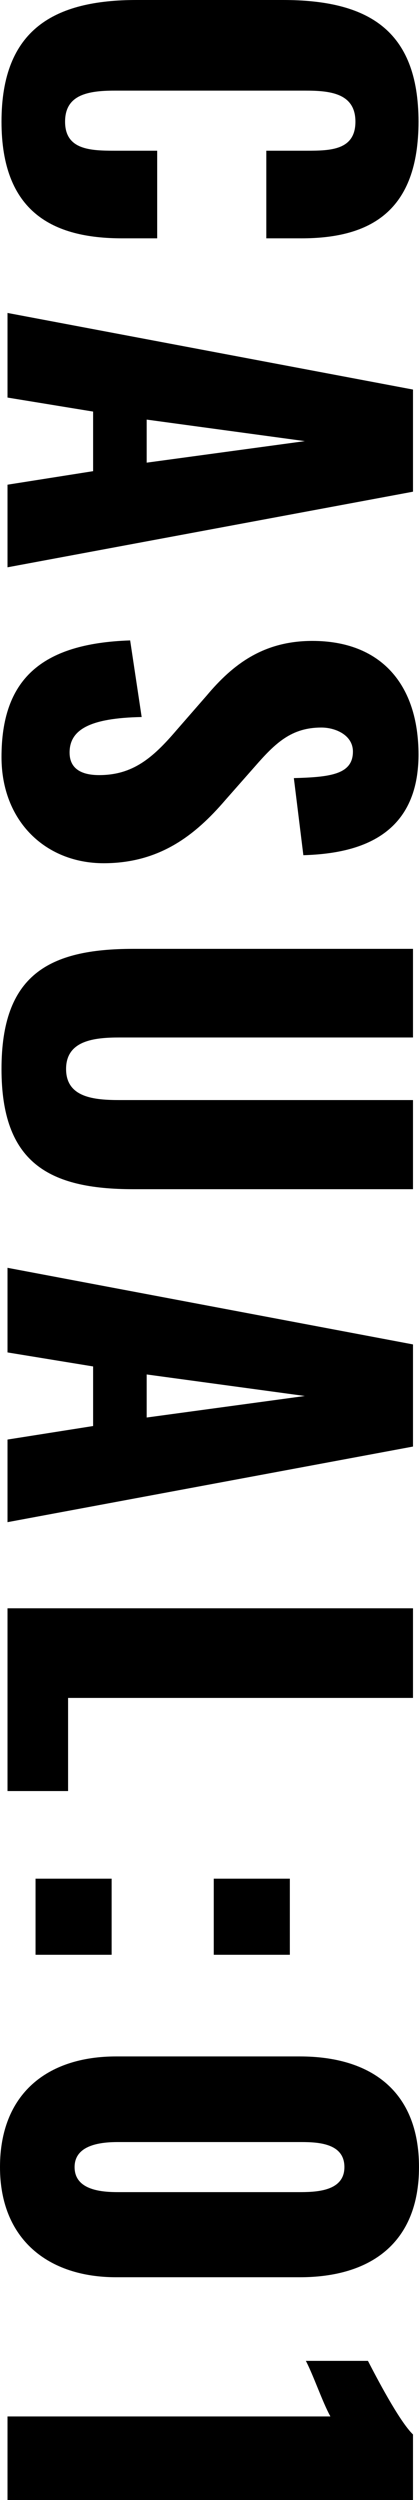
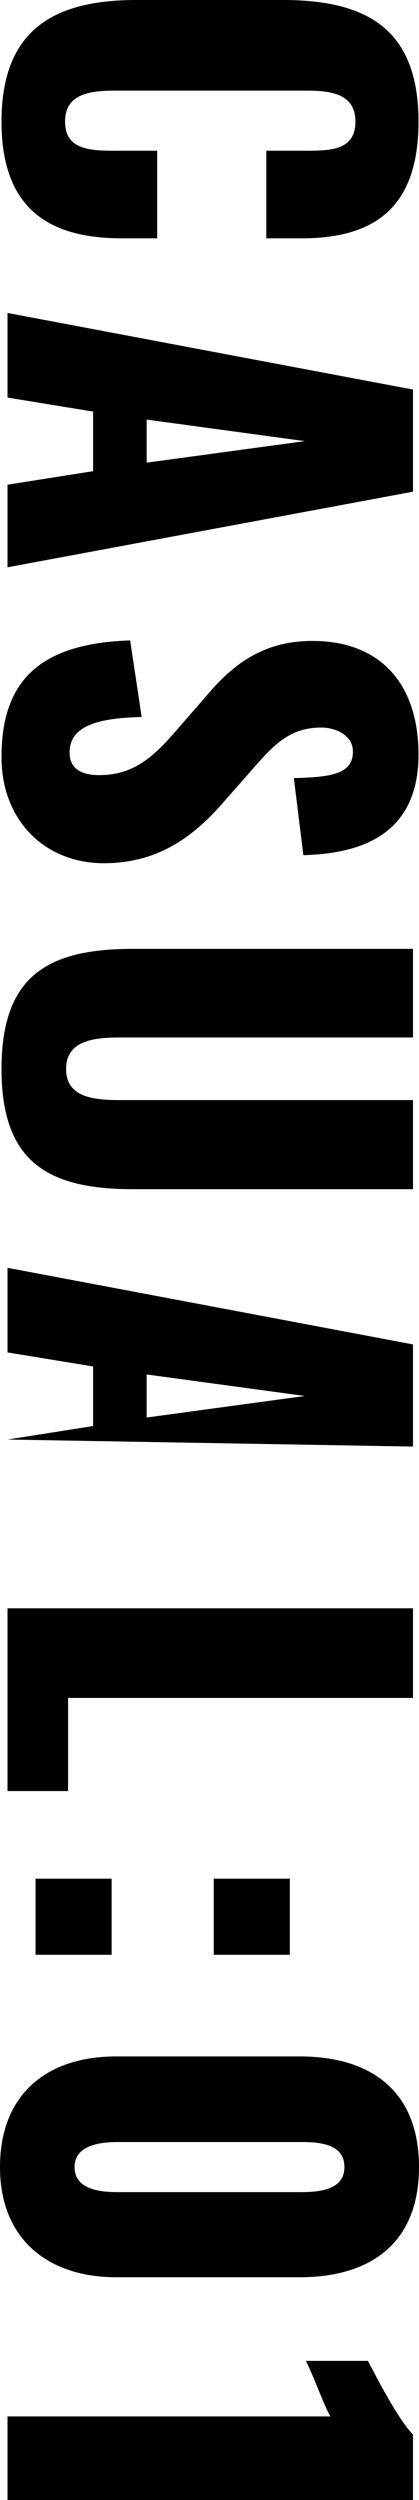
<svg xmlns="http://www.w3.org/2000/svg" width="41.85" height="249.65" viewBox="0 0 41.85 249.65">
-   <path id="パス_7006" data-name="パス 7006" d="M14.6.6c9.05,0,11.65-5.15,11.65-12.05v-3.5H17.5v4.25c0,2.45-.1,4.95-2.9,4.95-2.65,0-3.1-2.2-3.1-4.95V-29.75c0-2.45.25-5,3.1-5s2.9,2.5,2.9,4.85v4.05h8.75v-3.5c0-6.9-2.7-11.7-11.65-11.7C5.35-41.05,2.45-35.9,2.45-27.5v14.6C2.45-4.7,5.35.6,14.6.6ZM33.7,0h8.45l1.4-8.55H49.5L50.85,0H59.1L51.55-40.5H41.35ZM44.35-13.9,46.5-29.7l2.15,15.8ZM78.05.6c6.45,0,10.6-4.45,10.6-10.2,0-5.6-2.8-9.15-6.3-12.15L79-24.7c-2.35-2.05-3.9-3.65-3.9-6.65,0-1.4.75-3.15,2.4-3.15,2.3,0,2.55,2.3,2.65,5.9l7.7-.95c-.15-4.75-1.4-11.5-10.05-11.5-7,0-11.35,3.75-11.35,10.6,0,4.9,2.35,7.95,5.45,10.55l3.5,3.05c2.75,2.35,4.45,4.35,4.45,7.7,0,1.4-.4,2.95-2.25,2.95-2.25,0-3.45-1.95-3.55-7.2L66.4-12.25C66.7-3.25,70.4.6,78.05.6ZM109.2.6c9.3,0,12-4.65,12-13.15V-40.5h-8.9v29.3c0,2.55-.25,5.35-3.1,5.35s-3.15-2.8-3.15-5.35V-40.5H97.2v27.95C97.2-4.05,99.85.6,109.2.6ZM129.05,0h8.45l1.4-8.55h5.95L146.2,0h8.25L146.9-40.5H136.7ZM139.7-13.9l2.15-15.8L144-13.9ZM163.05,0H181.3V-6.05H172V-40.5h-8.95Zm27-20.6h7.6v-7.6h-7.6Zm0,17.8h7.6v-7.6h-7.6ZM218.85.75c7.2,0,11-4.8,11-11.6V-29.2c0-7.1-3.45-11.9-11-11.9-7.6,0-11.05,4.8-11.05,11.9v18.35C207.8-3.95,211.55.75,218.85.75Zm0-7.45c-2.3,0-2.5-2.8-2.5-4.35V-29c0-1.65-.05-4.65,2.5-4.65,2.5,0,2.5,3,2.5,4.65v17.95C221.35-9.5,221.2-6.7,218.85-6.7ZM243.75,0h8.35V-40.5h-6.55c-1.35,1.4-5.9,3.75-7.35,4.5v6.2c1.55-.8,4.1-1.65,5.55-2.45Z" transform="translate(0.75 -2.45) rotate(90)" />
+   <path id="パス_7006" data-name="パス 7006" d="M14.6.6c9.05,0,11.65-5.15,11.65-12.05v-3.5H17.5v4.25c0,2.45-.1,4.95-2.9,4.95-2.65,0-3.1-2.2-3.1-4.95V-29.75c0-2.45.25-5,3.1-5s2.9,2.5,2.9,4.85v4.05h8.75v-3.5c0-6.9-2.7-11.7-11.65-11.7C5.35-41.05,2.45-35.9,2.45-27.5v14.6C2.45-4.7,5.35.6,14.6.6ZM33.7,0h8.45l1.4-8.55H49.5L50.85,0H59.1L51.55-40.5H41.35ZM44.35-13.9,46.5-29.7l2.15,15.8ZM78.05.6c6.45,0,10.6-4.45,10.6-10.2,0-5.6-2.8-9.15-6.3-12.15L79-24.7c-2.35-2.05-3.9-3.65-3.9-6.65,0-1.4.75-3.15,2.4-3.15,2.3,0,2.55,2.3,2.65,5.9l7.7-.95c-.15-4.75-1.4-11.5-10.05-11.5-7,0-11.35,3.75-11.35,10.6,0,4.9,2.35,7.95,5.45,10.55l3.5,3.05c2.75,2.35,4.45,4.35,4.45,7.7,0,1.4-.4,2.95-2.25,2.95-2.25,0-3.45-1.95-3.55-7.2L66.4-12.25C66.7-3.25,70.4.6,78.05.6ZM109.2.6c9.3,0,12-4.65,12-13.15V-40.5h-8.9v29.3c0,2.55-.25,5.35-3.1,5.35s-3.15-2.8-3.15-5.35V-40.5H97.2v27.95C97.2-4.05,99.85.6,109.2.6ZM129.05,0h8.45l1.4-8.55h5.95L146.2,0L146.9-40.5H136.7ZM139.7-13.9l2.15-15.8L144-13.9ZM163.05,0H181.3V-6.05H172V-40.5h-8.95Zm27-20.6h7.6v-7.6h-7.6Zm0,17.8h7.6v-7.6h-7.6ZM218.85.75c7.2,0,11-4.8,11-11.6V-29.2c0-7.1-3.45-11.9-11-11.9-7.6,0-11.05,4.8-11.05,11.9v18.35C207.8-3.95,211.55.75,218.85.75Zm0-7.45c-2.3,0-2.5-2.8-2.5-4.35V-29c0-1.65-.05-4.65,2.5-4.65,2.5,0,2.5,3,2.5,4.65v17.95C221.35-9.5,221.2-6.7,218.85-6.7ZM243.75,0h8.35V-40.5h-6.55c-1.35,1.4-5.9,3.75-7.35,4.5v6.2c1.55-.8,4.1-1.65,5.55-2.45Z" transform="translate(0.75 -2.45) rotate(90)" />
</svg>